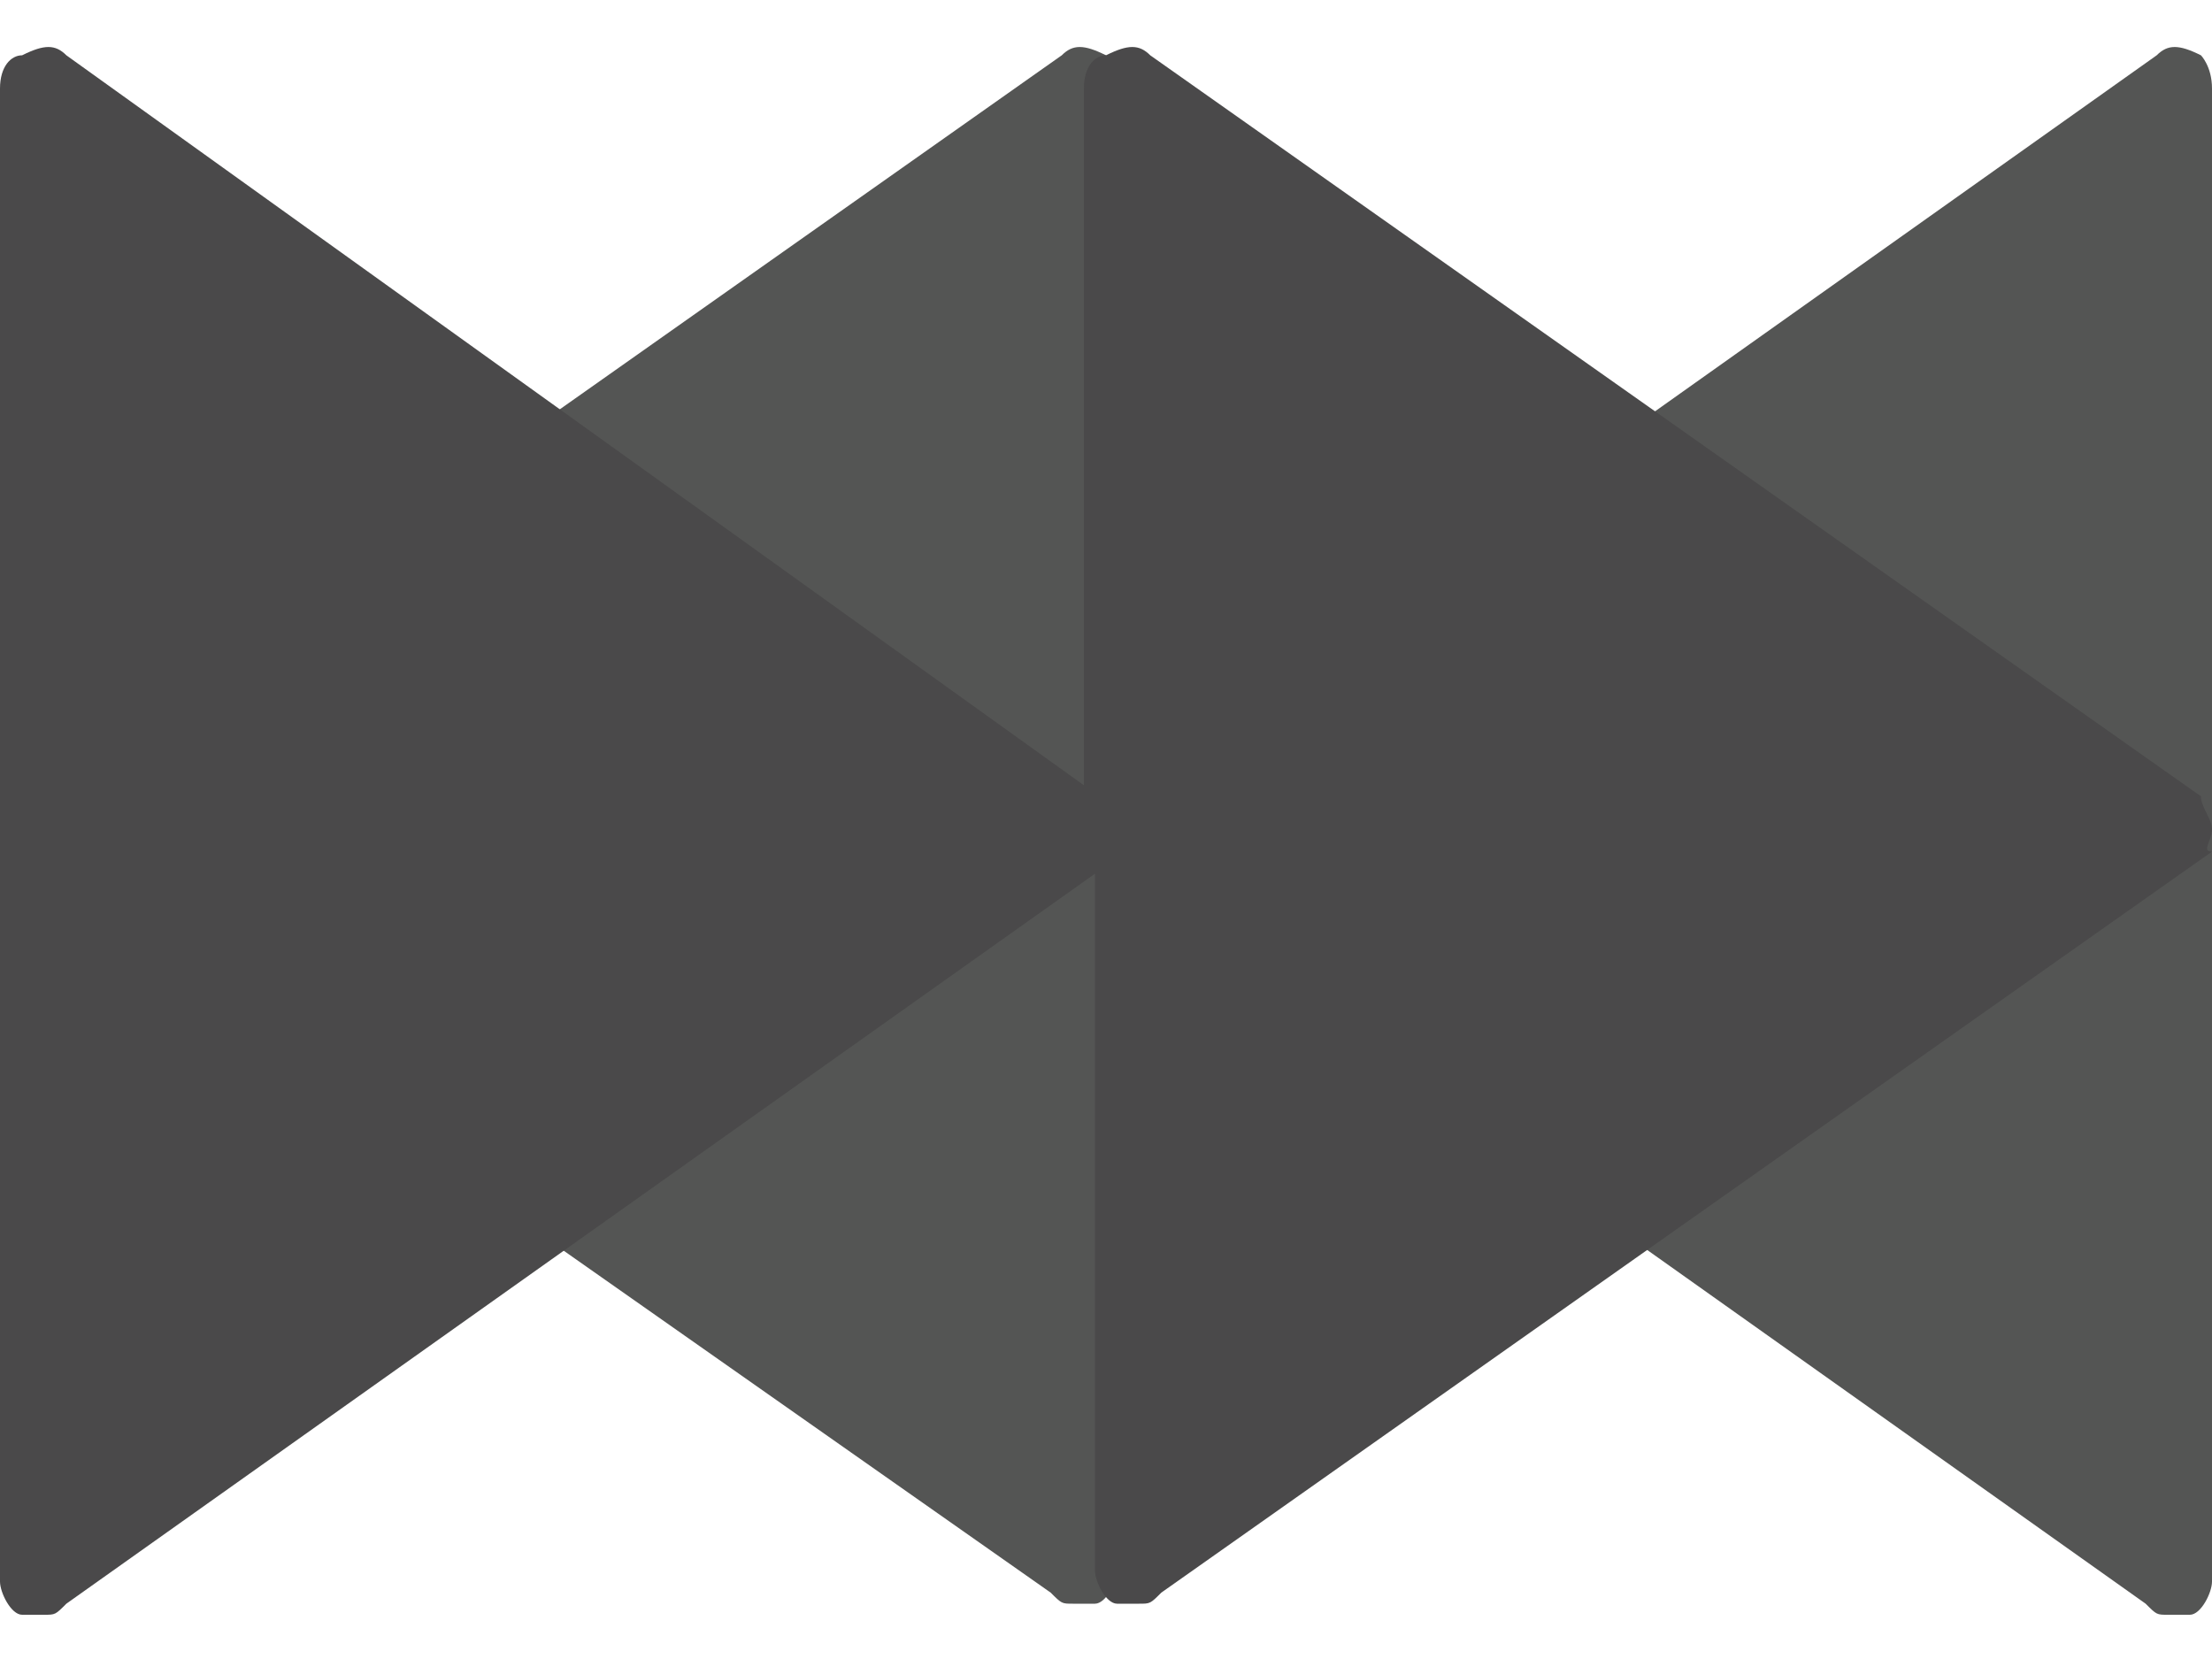
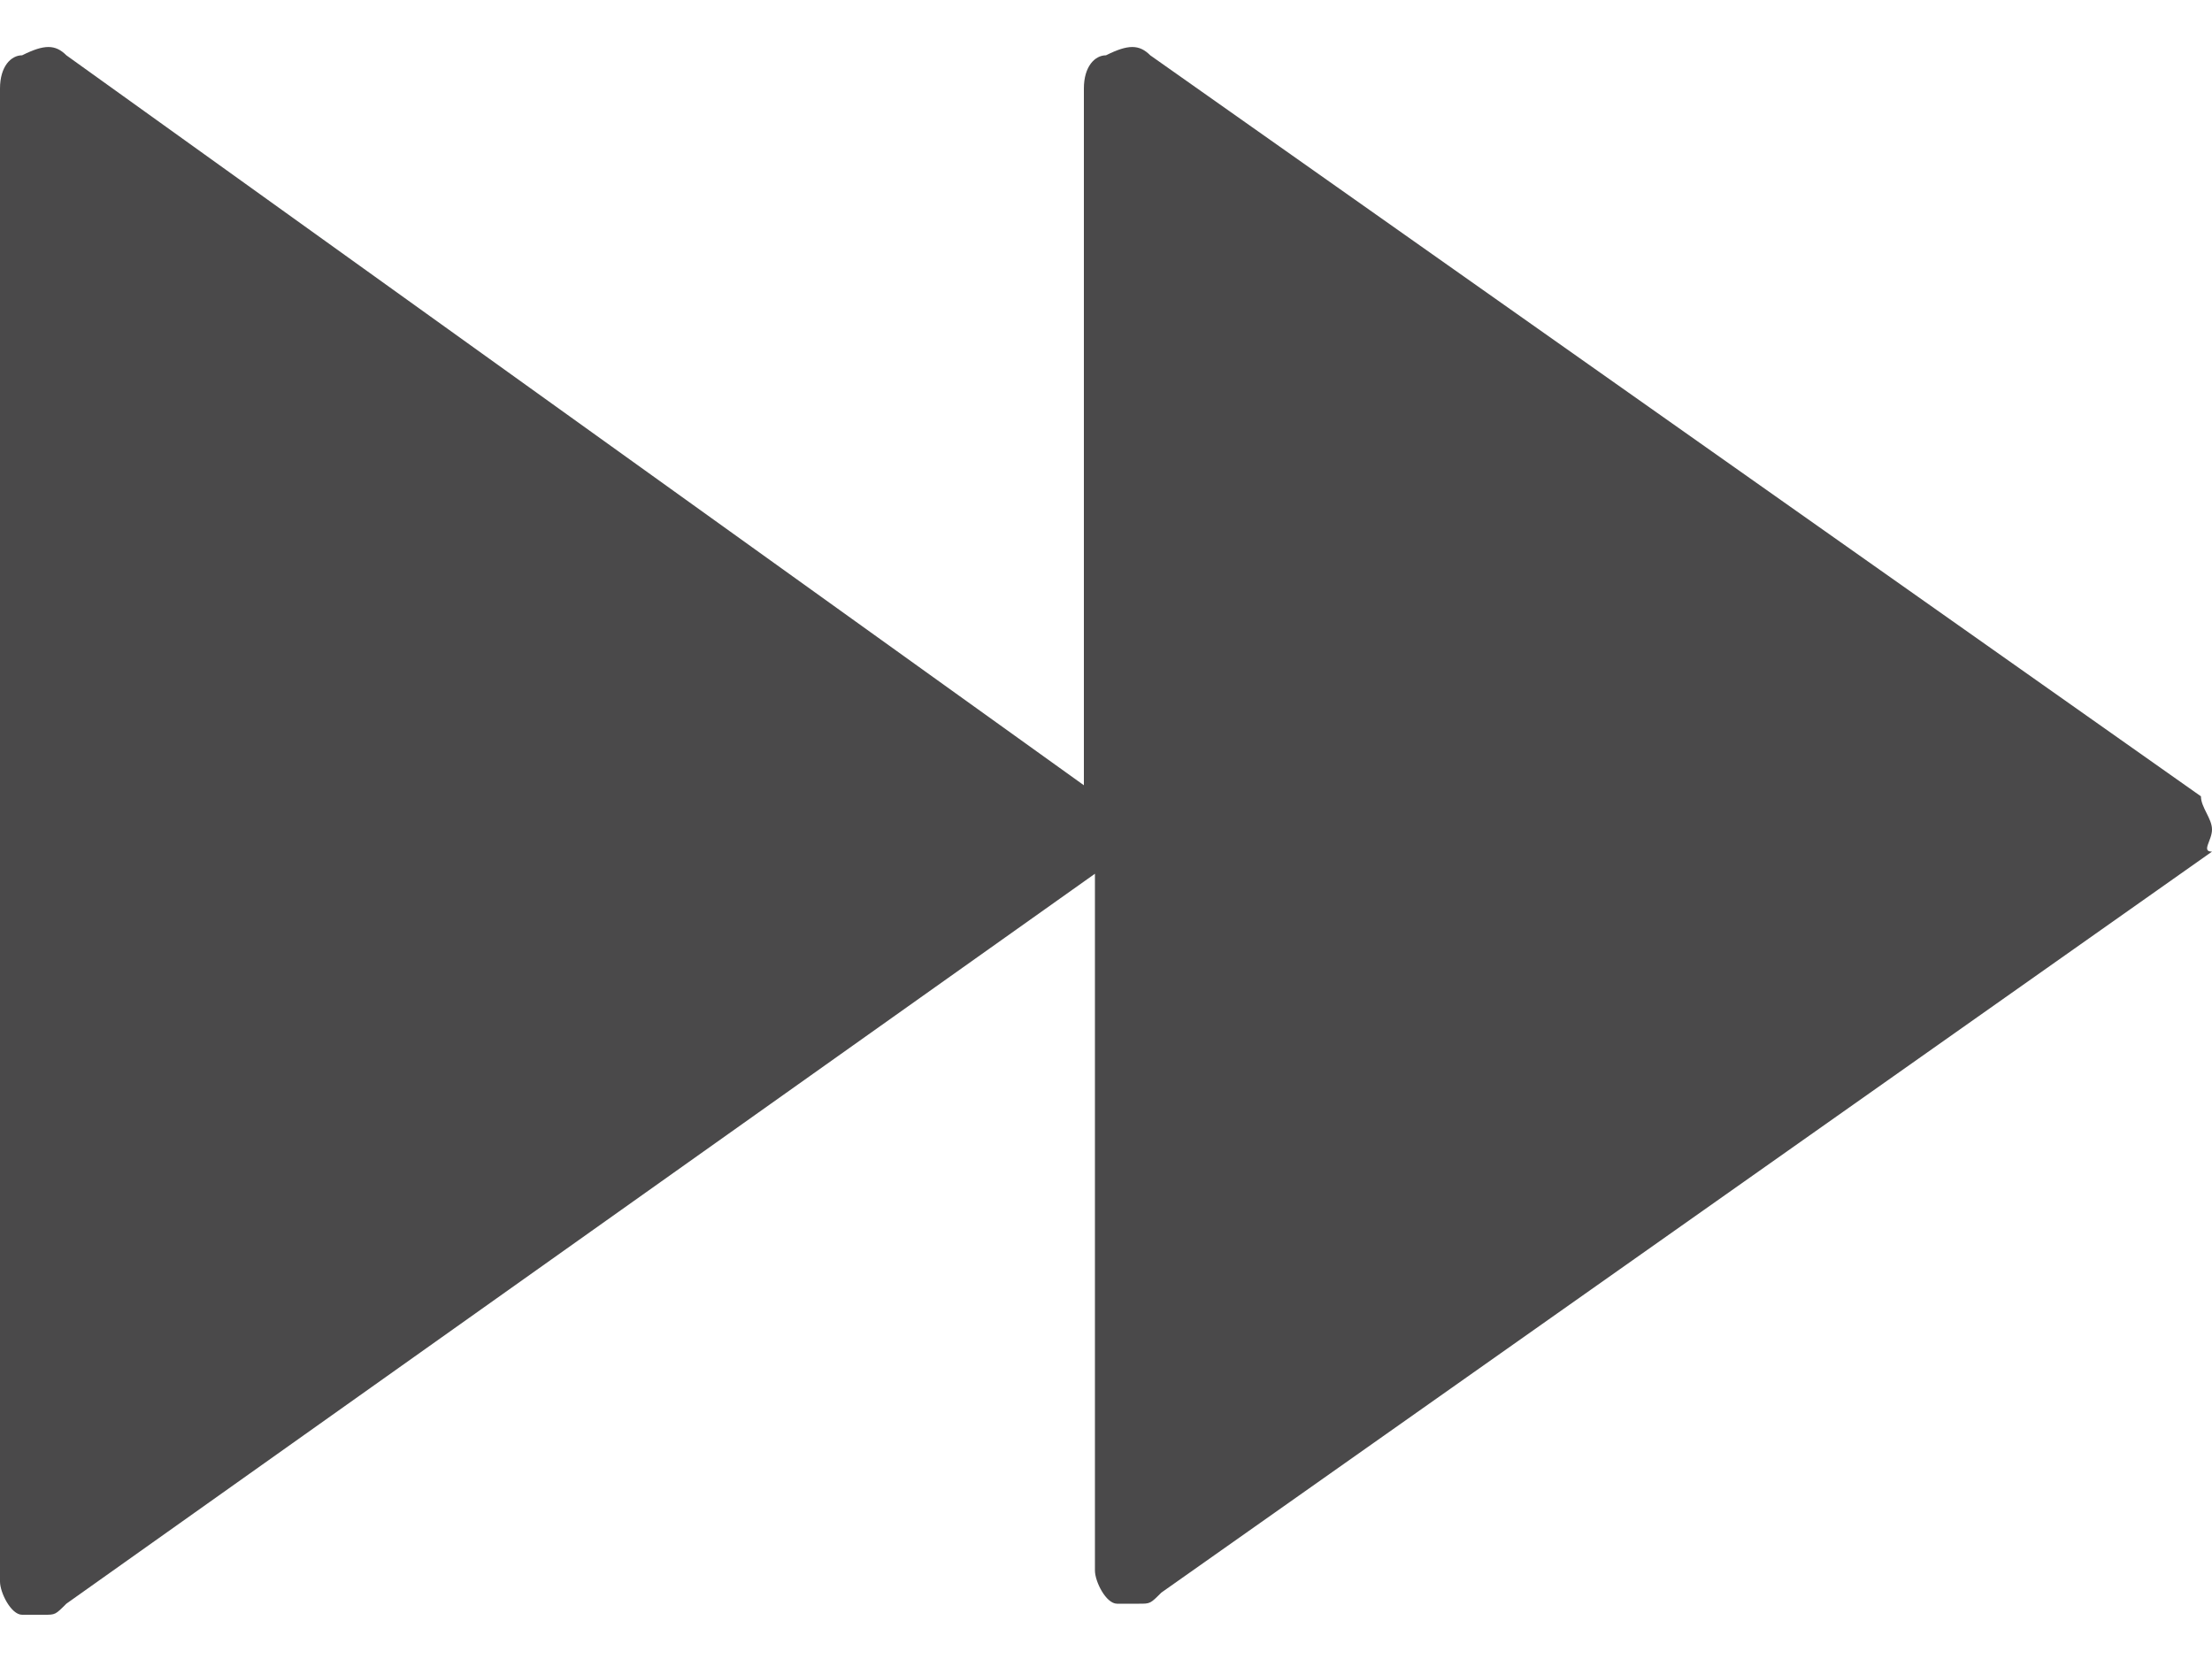
<svg xmlns="http://www.w3.org/2000/svg" version="1.1" id="ms_ward" viewBox="0 0 20 15" xml:space="preserve">
-   <path fill="#545554" d="M0.1,7.2l9.5-6.7c0.1-0.1,0.2-0.1,0.4,0c0.1,0.1,0.2,0.2,0.2,0.3v6.3l9.3-6.6c0.1-0.1,0.2-0.1,0.4,0C19.9,0.5,20,0.6,20,0.8v13.5c0,0.1-0.1,0.3-0.2,0.3c-0.1,0-0.1,0-0.2,0c-0.1,0-0.1,0-0.2-0.1l-9.3-6.6v6.3c0,0.1-0.1,0.3-0.2,0.3c-0.1,0-0.1,0-0.2,0c-0.1,0-0.1,0-0.2-0.1L0.1,7.8C0.1,7.7,0,7.6,0,7.5C0,7.4,0.1,7.3,0.1,7.2z" />
  <path fill="#4A494A" d="M19.9,7.2l-9.5-6.7c-0.1-0.1-0.2-0.1-0.4,0C9.9,0.5,9.8,0.6,9.8,0.8v6.3L0.6,0.5c-0.1-0.1-0.2-0.1-0.4,0C0.1,0.5,0,0.6,0,0.8v13.5c0,0.1,0.1,0.3,0.2,0.3c0.1,0,0.1,0,0.2,0c0.1,0,0.1,0,0.2-0.1l9.3-6.6v6.3c0,0.1,0.1,0.3,0.2,0.3c0.1,0,0.1,0,0.2,0c0.1,0,0.1,0,0.2-0.1l9.5-6.7C19.9,7.7,20,7.6,20,7.5C20,7.4,19.9,7.3,19.9,7.2z" />
</svg>